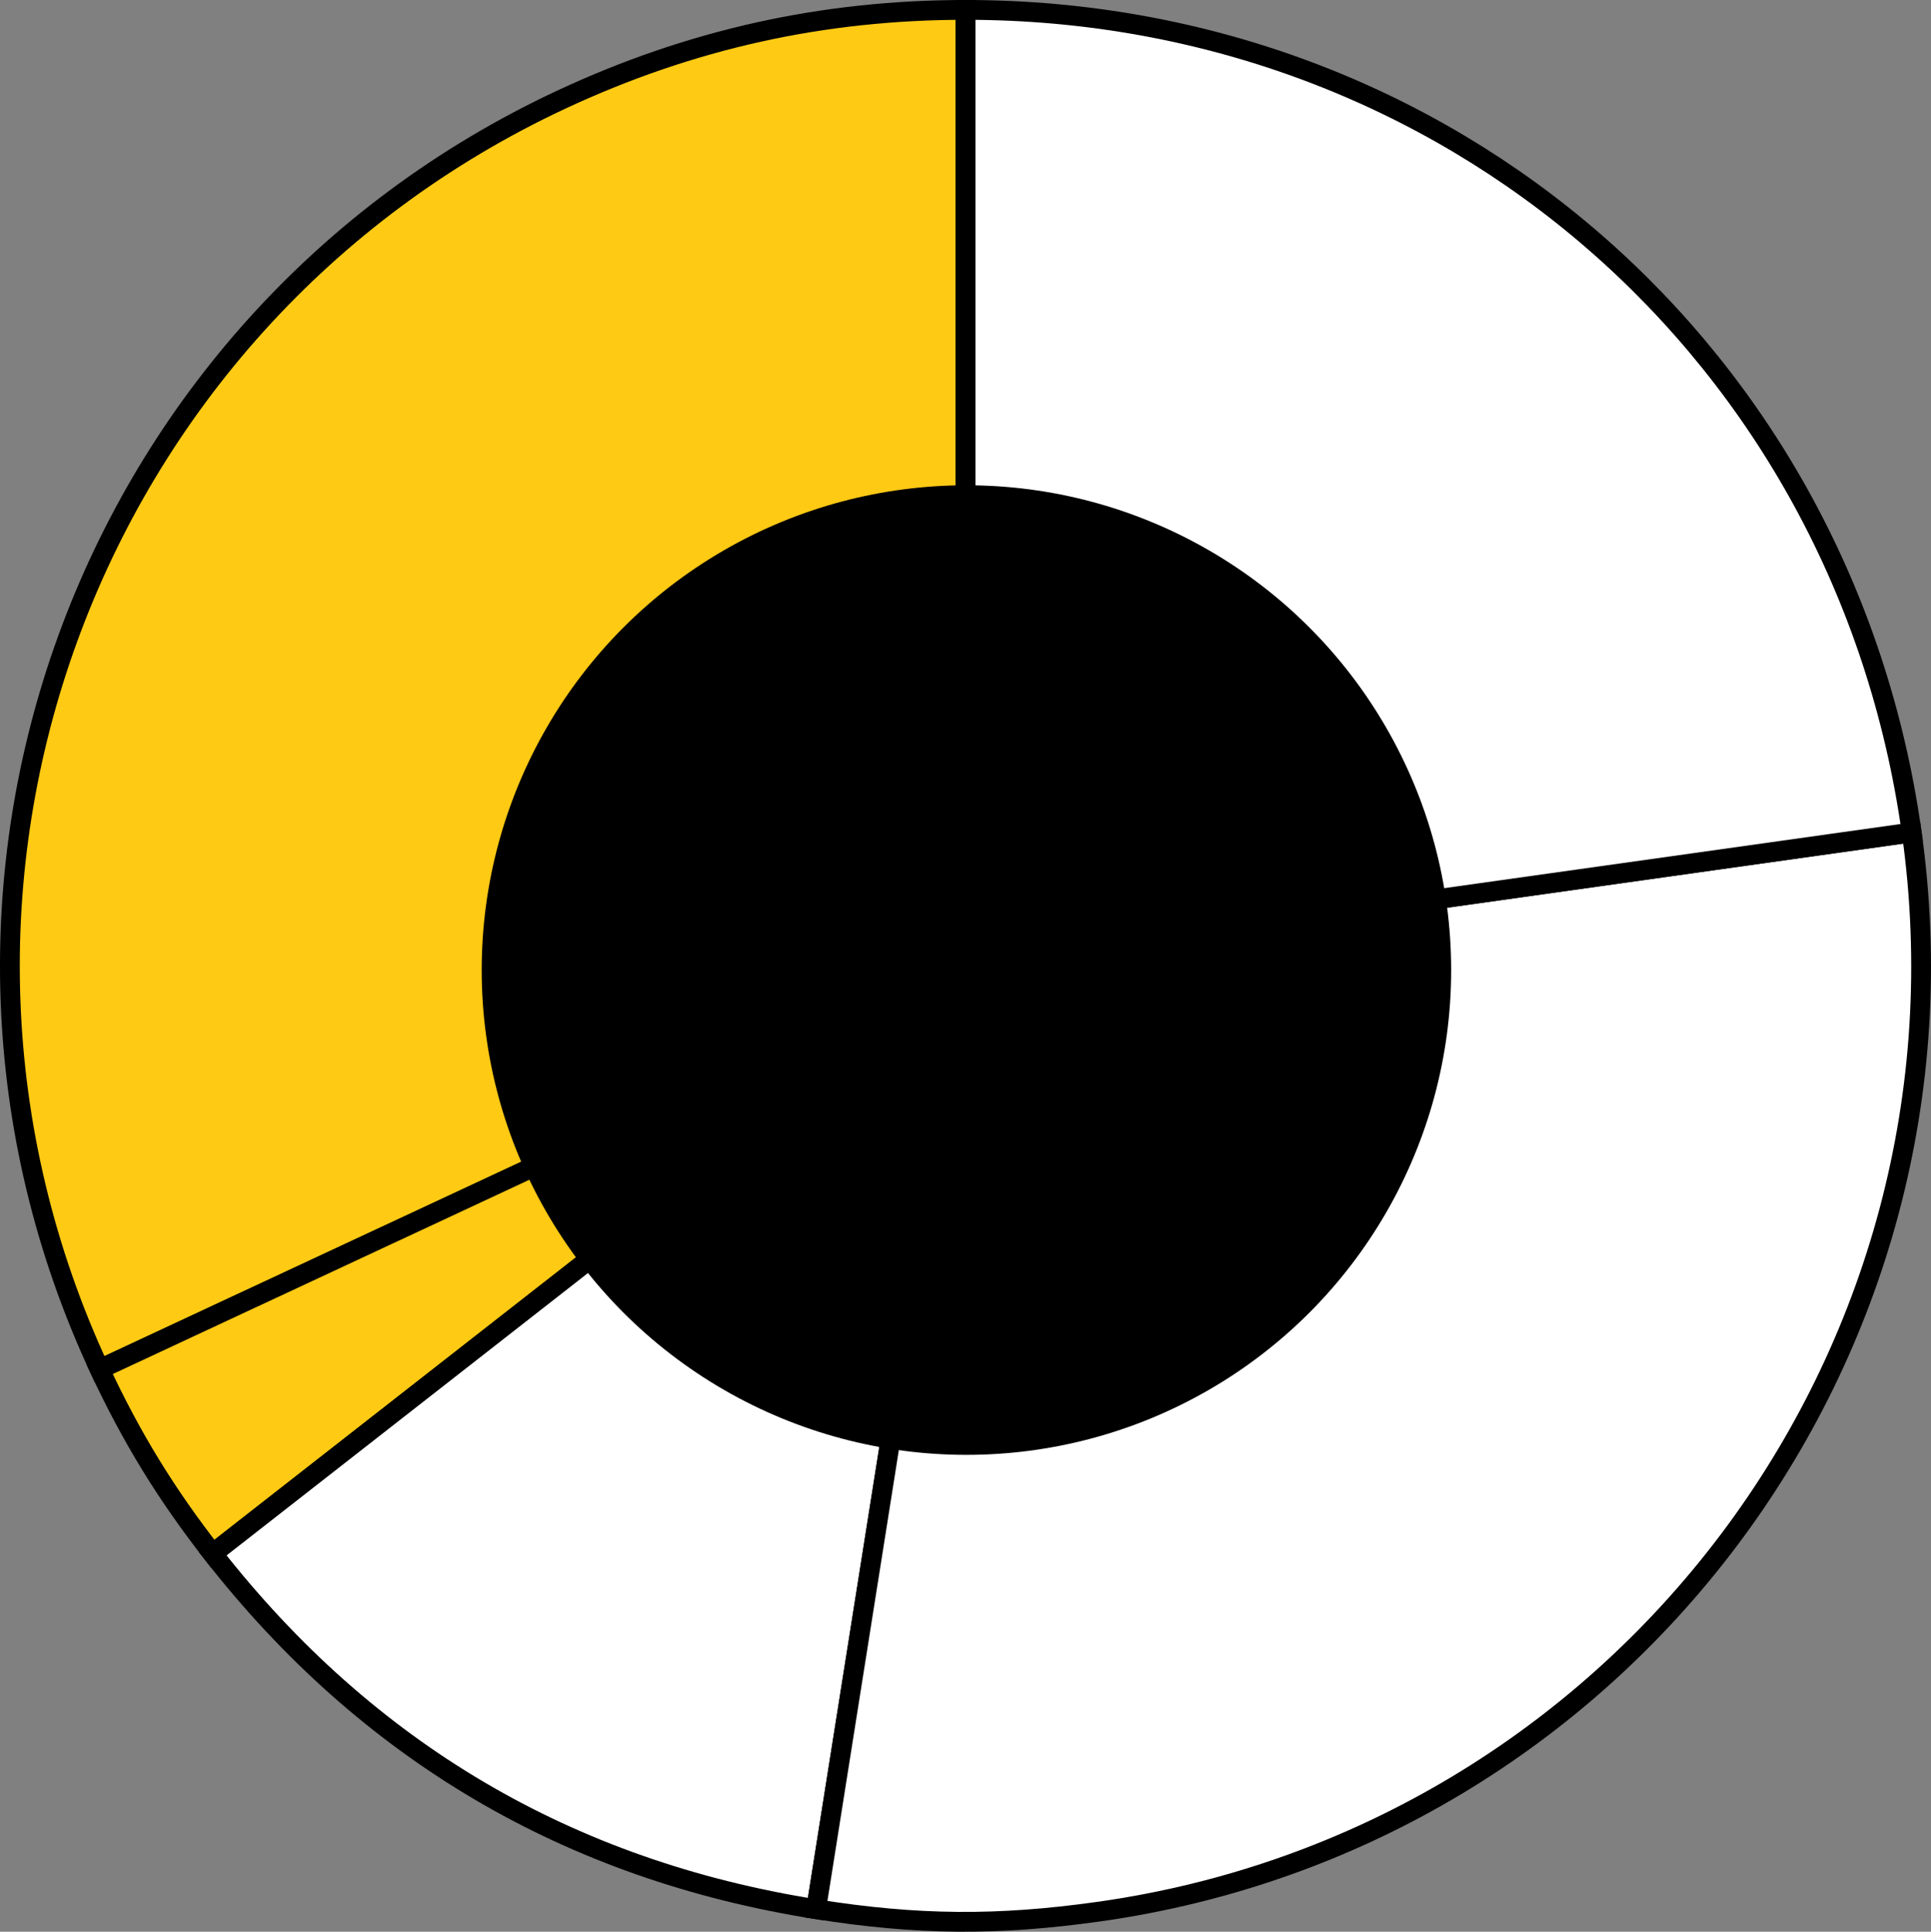
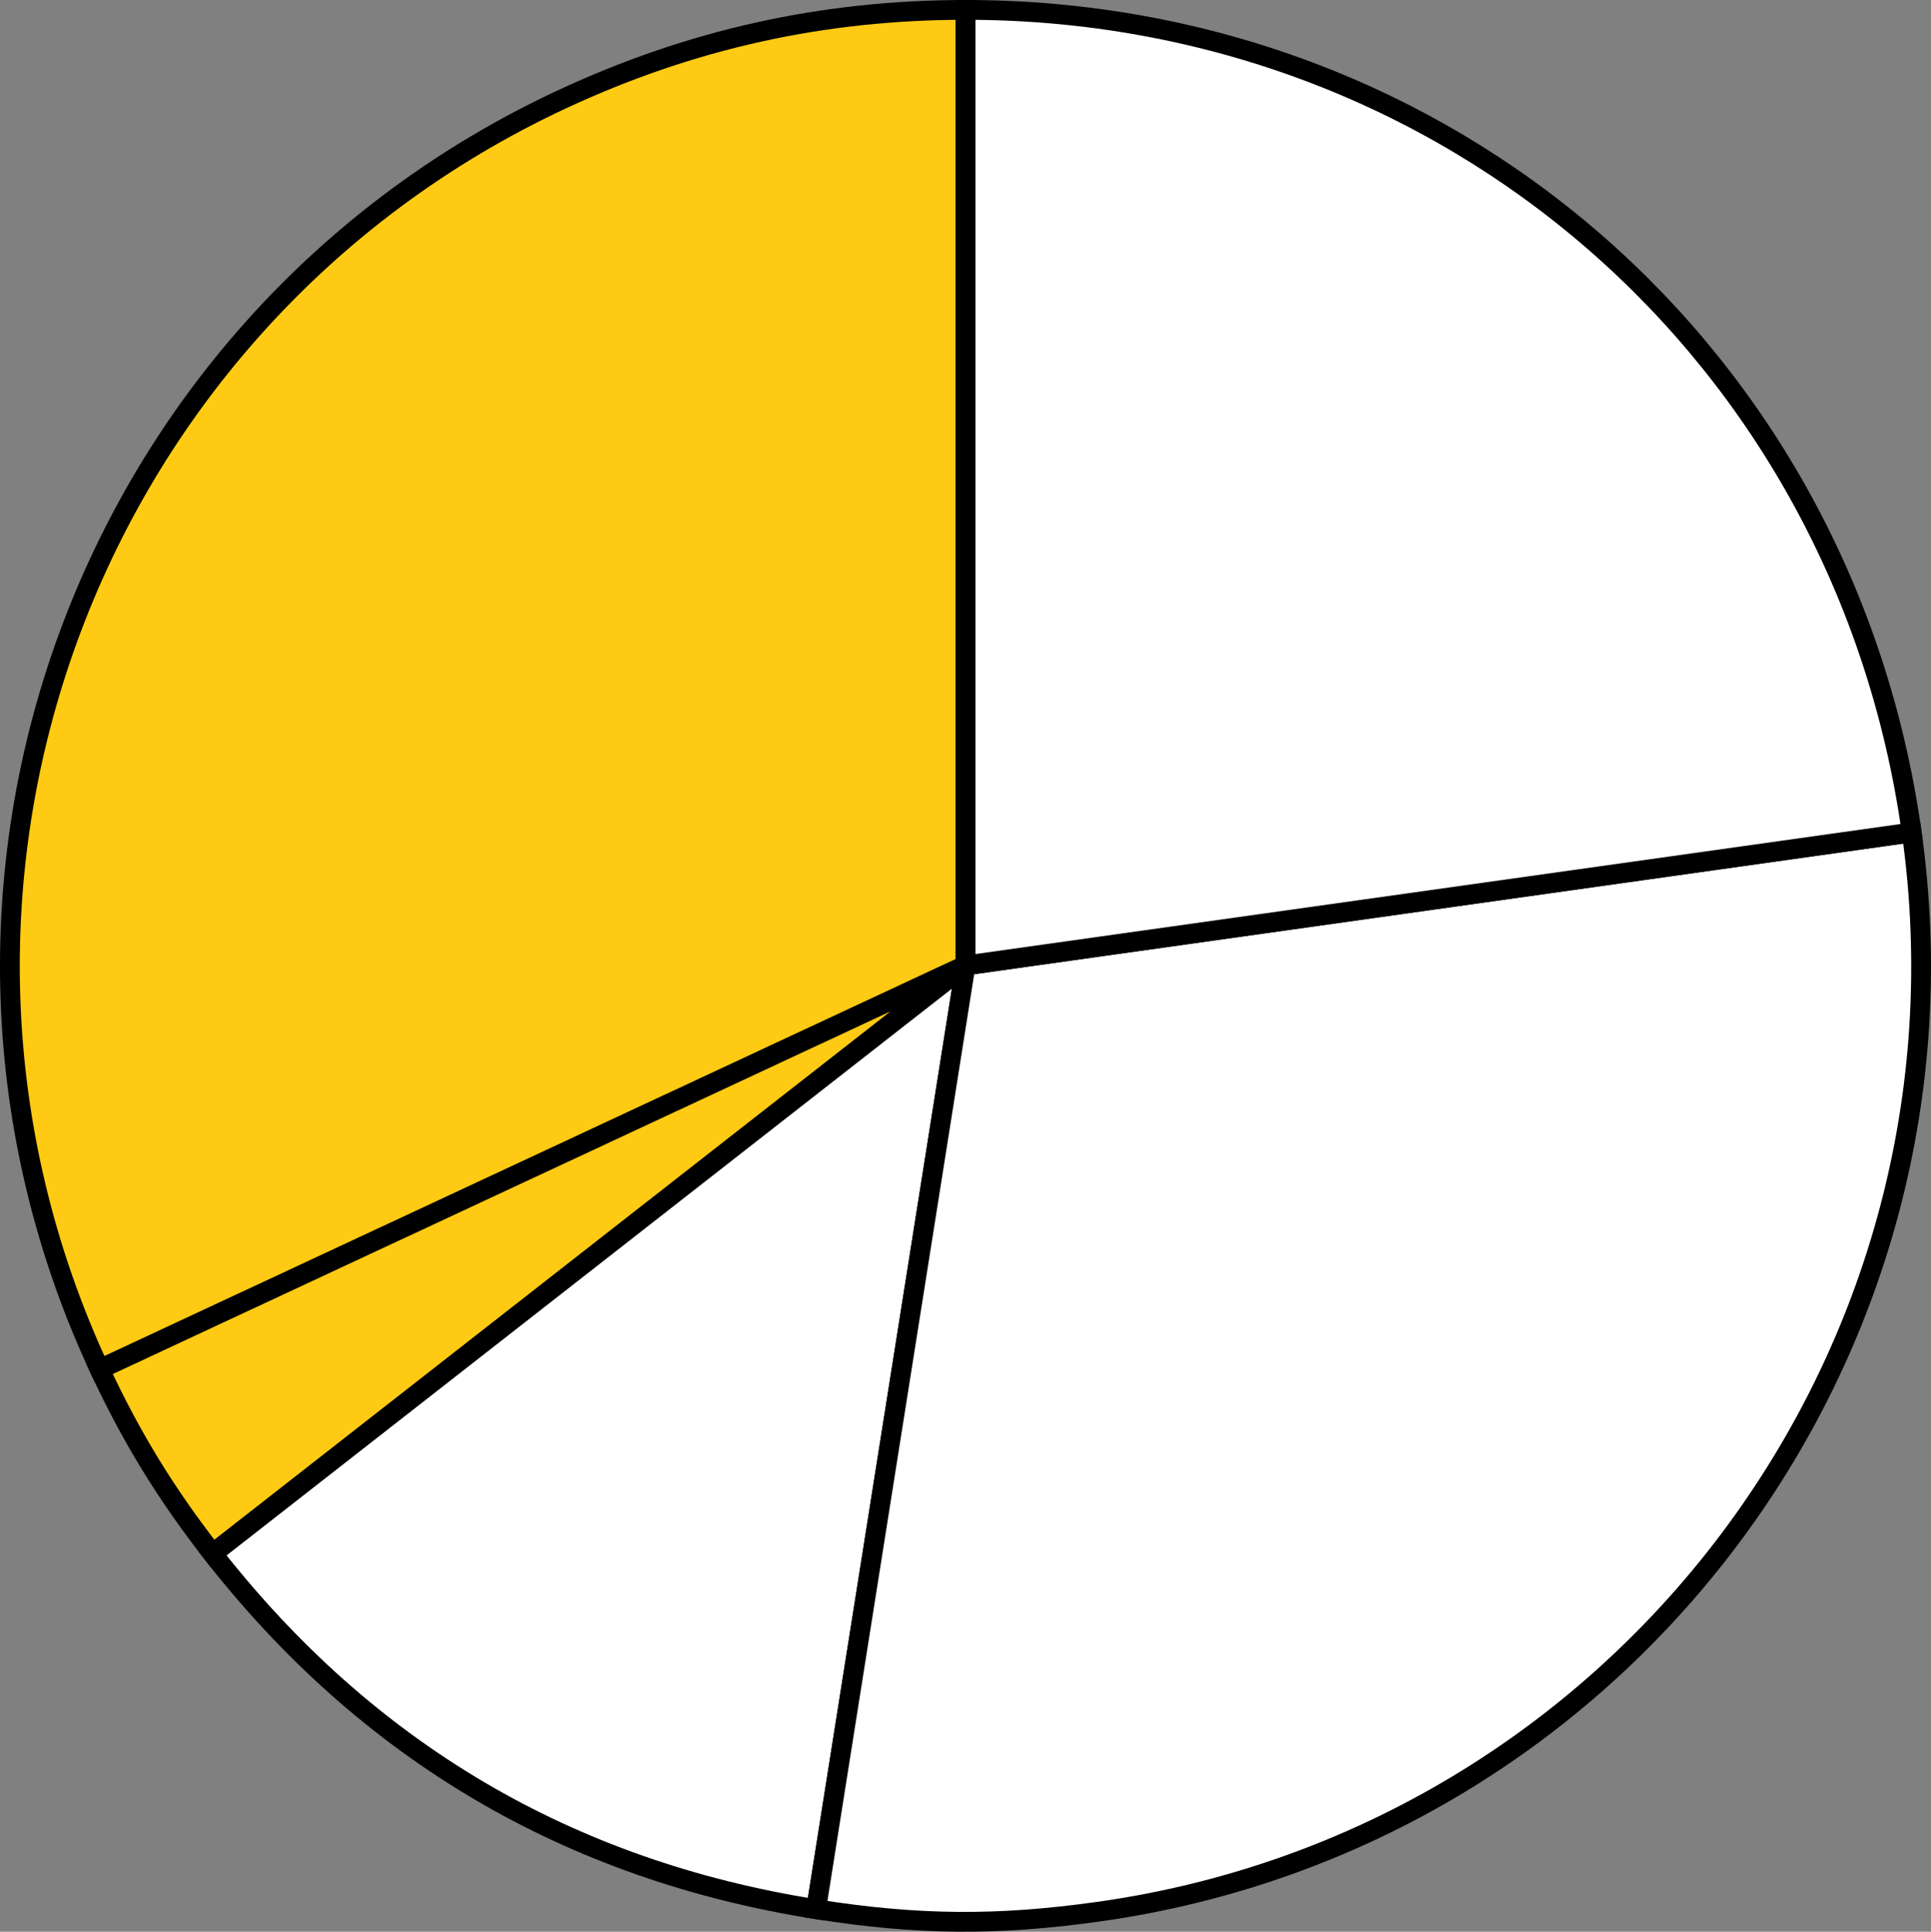
<svg xmlns="http://www.w3.org/2000/svg" version="1.1" x="0px" y="0px" width="488.03px" height="488.16px" viewBox="0 0 488.03 488.16" style="overflow:visible;enable-background:new 0 0 488.03 488.16;" xml:space="preserve">
  <rect x="0" y="0" width="488.03" height="488.16" fill="#808080" stroke="none" />
  <style type="text/css">
	.st0{fill:#FFCA14;stroke:#000000;stroke-width:5;stroke-miterlimit:10;}
	.st1{fill:#FFFFFF;stroke:#000000;stroke-width:5;stroke-miterlimit:10;}
</style>
  <defs>
</defs>
  <g>
    <g>
      <g>
        <g>
          <path class="st0" d="M244.03,243.97L25.18,346.02c-56.36-120.87-4.07-264.54,116.8-320.9C174.61,9.91,208.02,2.5,244.03,2.5      V243.97z" />
        </g>
      </g>
      <g>
        <g>
          <path class="st0" d="M244.03,243.97L53.75,392.63c-11.74-15.03-20.51-29.33-28.57-46.61L244.03,243.97z" />
        </g>
      </g>
      <g>
        <g>
          <path class="st1" d="M244.03,243.97l-37.77,238.5c-62.57-9.91-113.51-39.92-152.51-89.83L244.03,243.97z" />
        </g>
      </g>
      <g>
        <g>
          <path class="st1" d="M244.03,243.97l239.12-33.61c18.56,132.06-73.45,254.17-205.51,272.73c-25.62,3.6-45.83,3.42-71.38-0.62      L244.03,243.97z" />
        </g>
      </g>
      <g>
        <g>
          <path class="st1" d="M244.03,243.97V2.5c122.02,0,222.14,87.03,239.12,207.86L244.03,243.97z" />
        </g>
      </g>
    </g>
    <g>
      <g>
		</g>
      <g>
		</g>
      <g>
		</g>
      <g>
		</g>
      <g>
		</g>
    </g>
  </g>
-   <circle cx="244.25" cy="245.14" r="122.51" />
</svg>